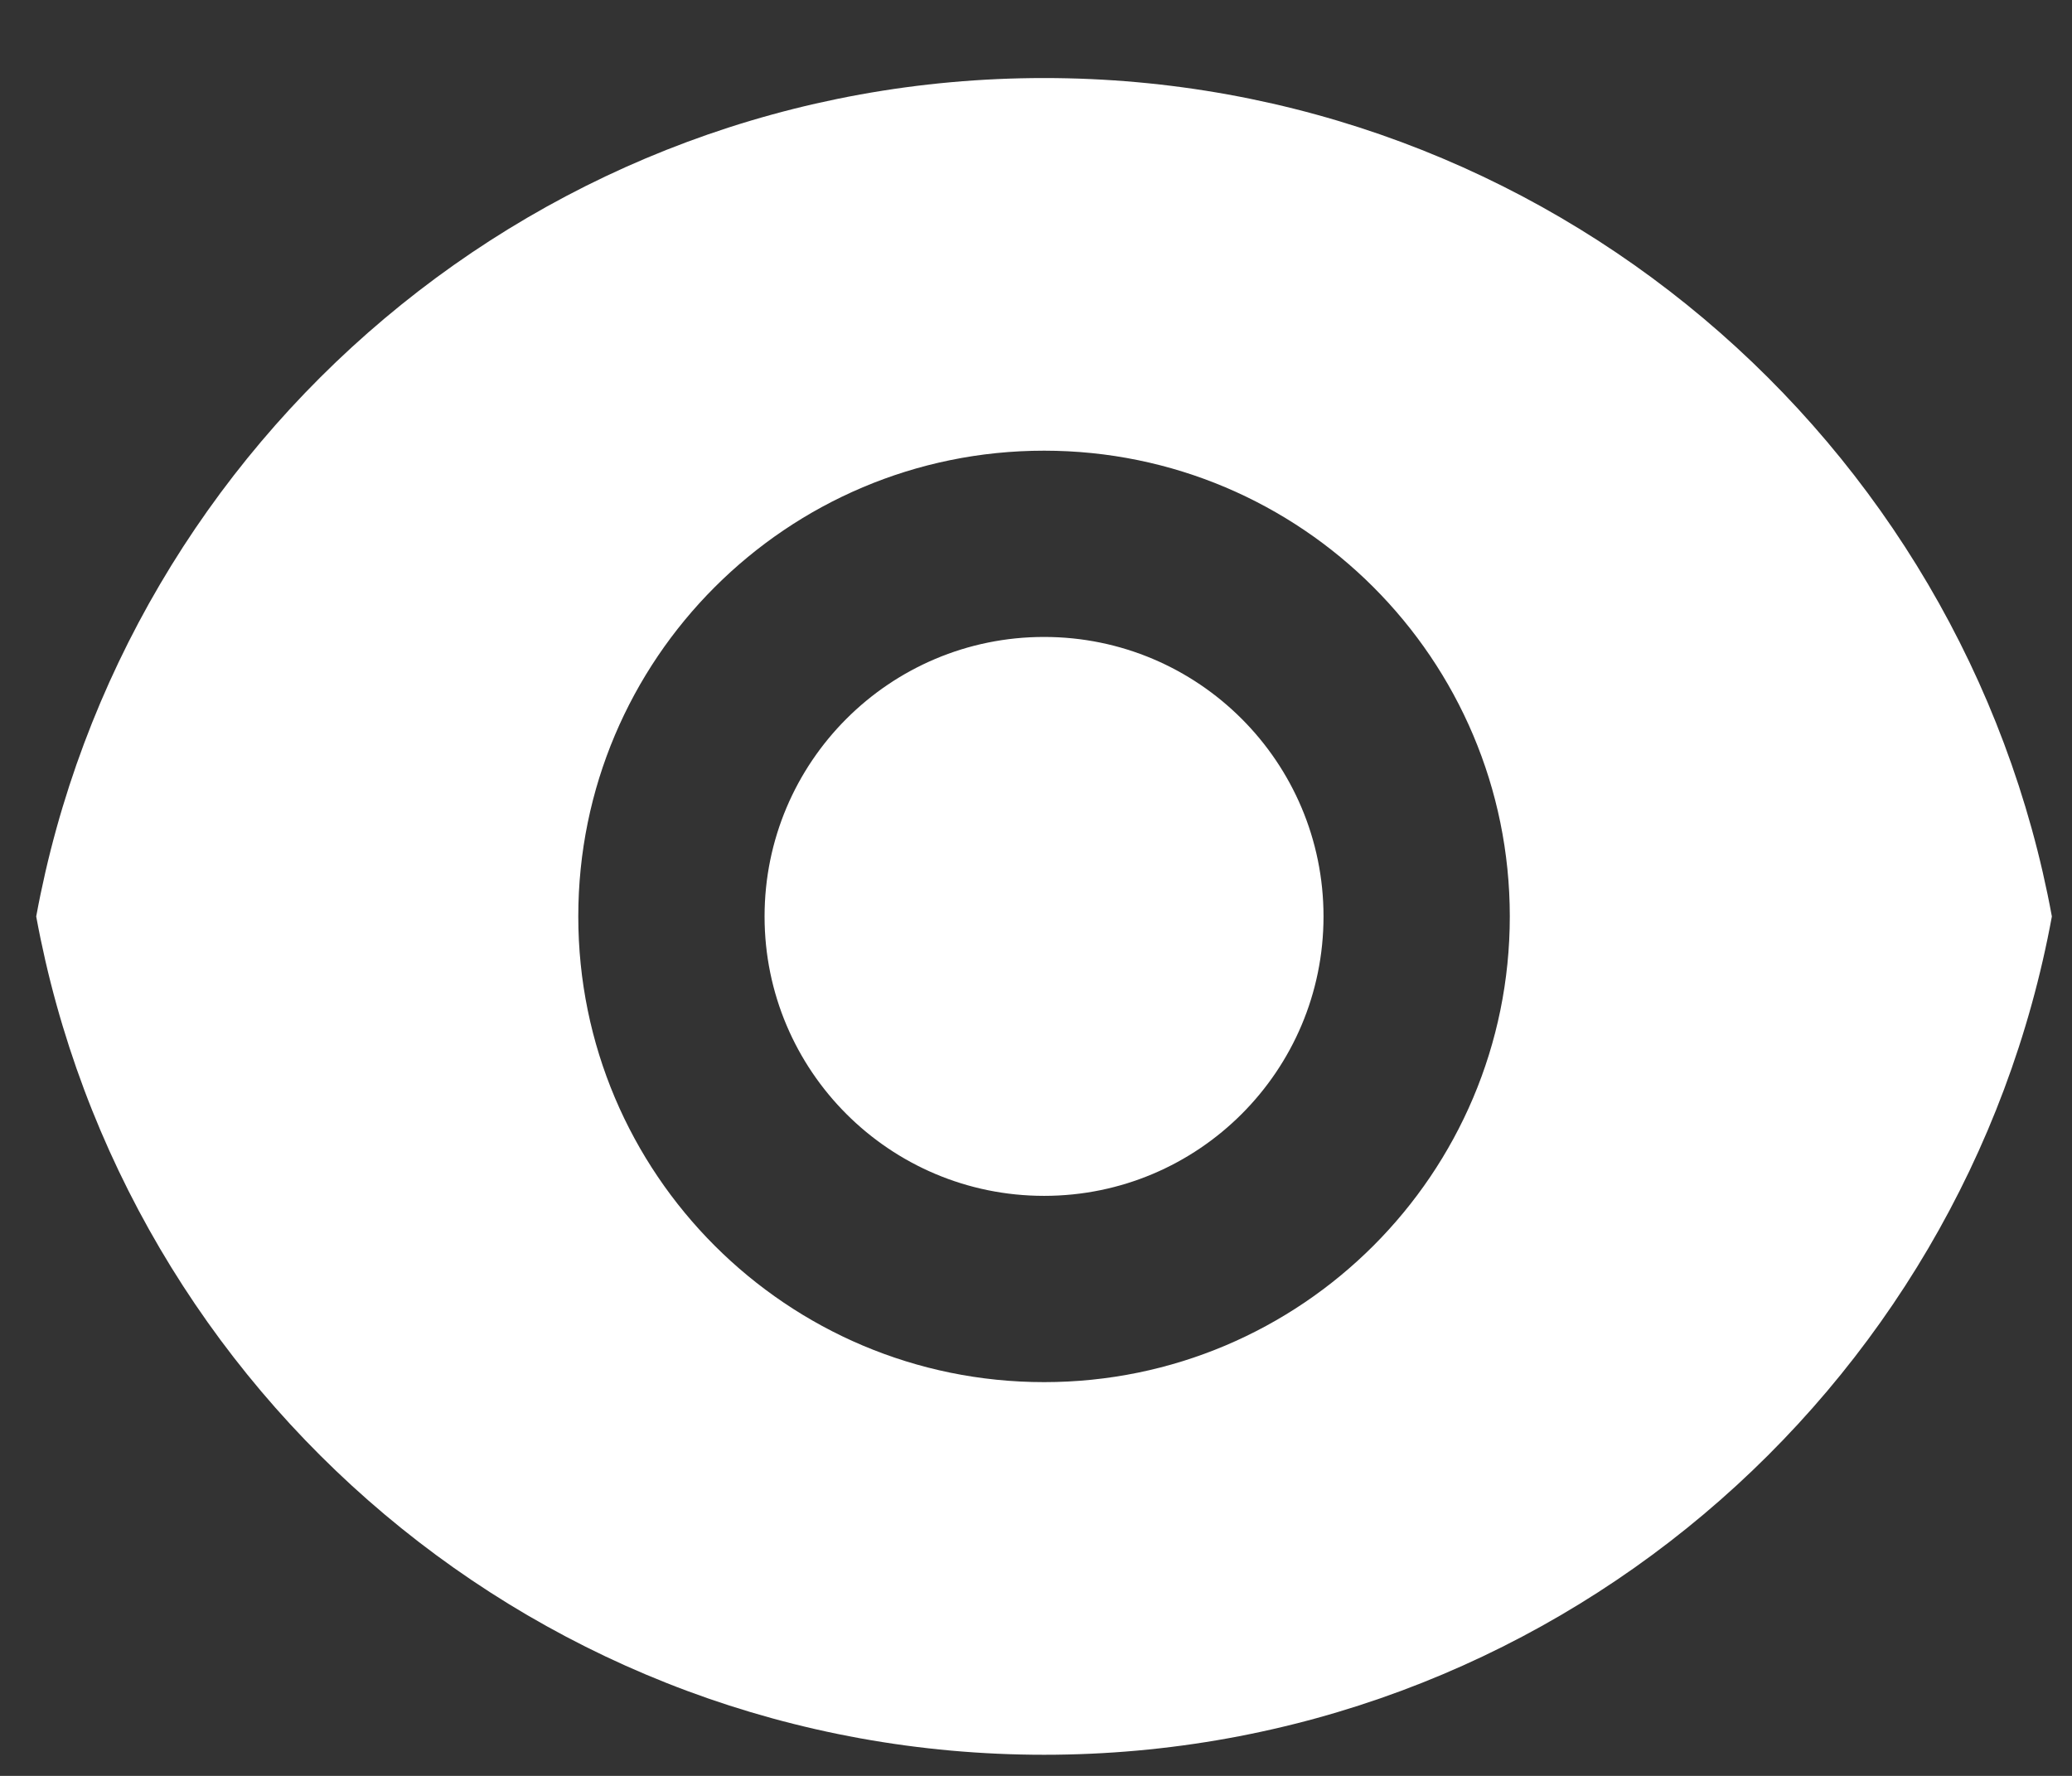
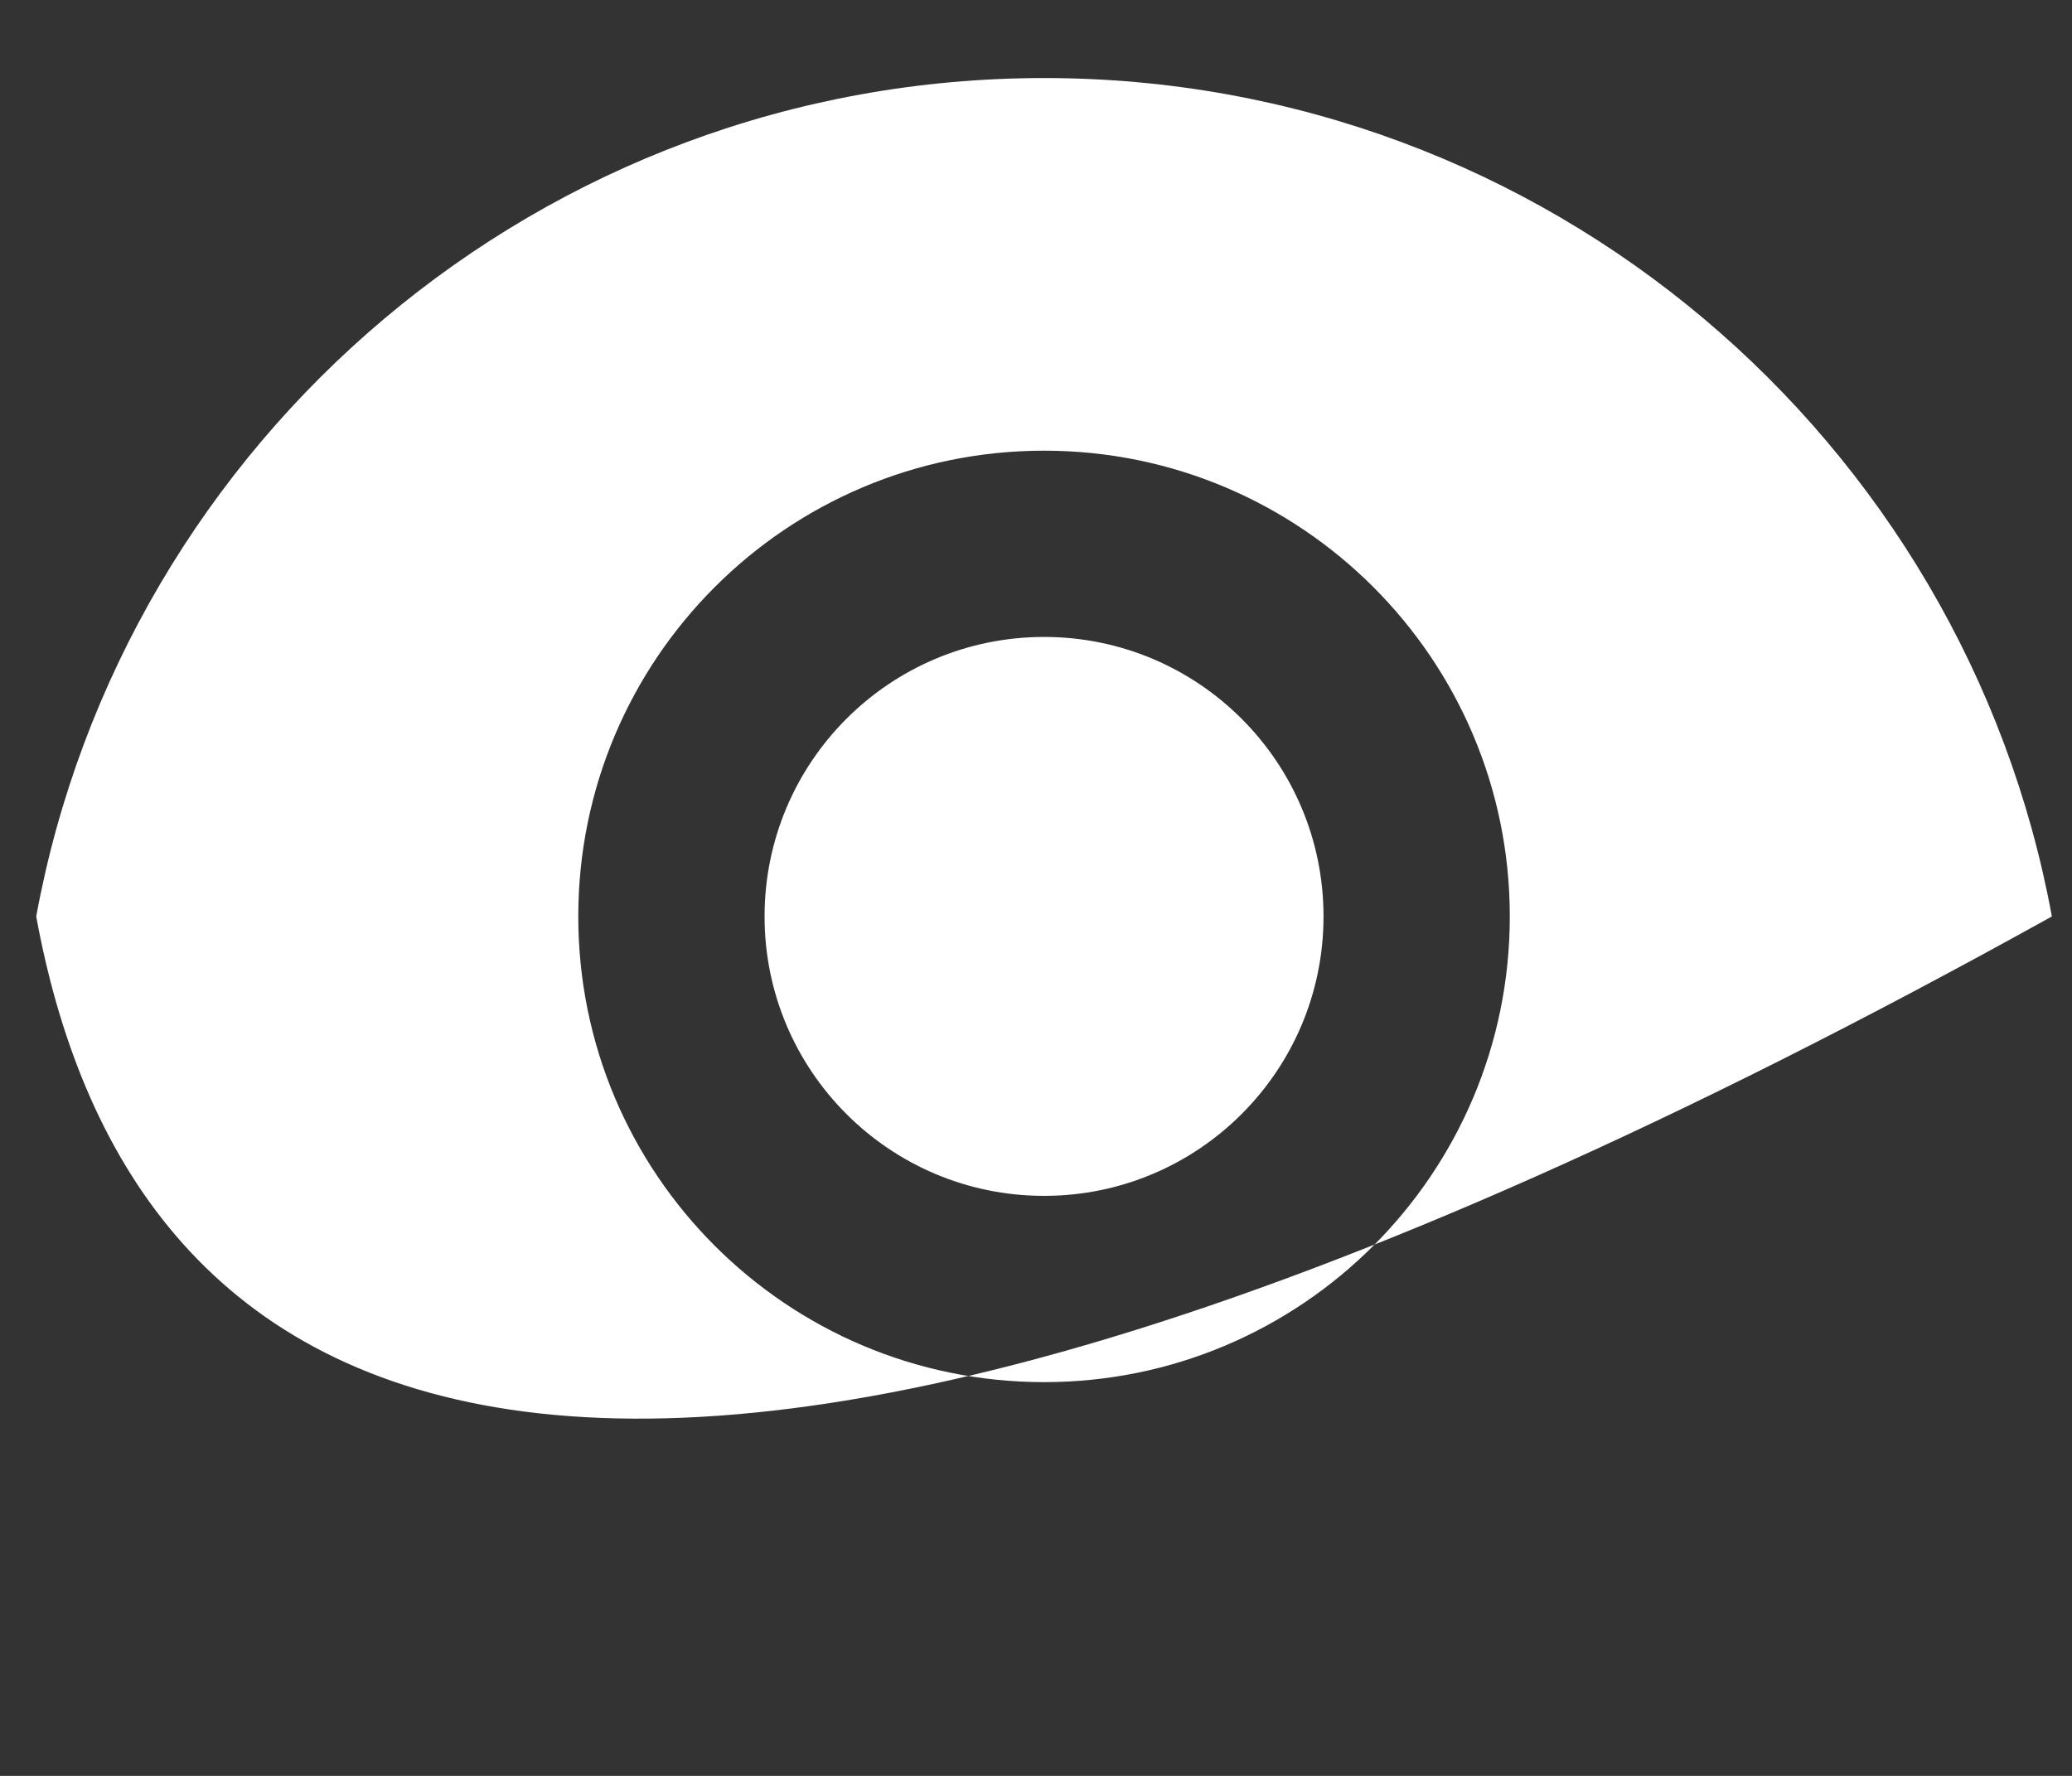
<svg xmlns="http://www.w3.org/2000/svg" width="21px" height="18px" viewBox="0 0 21 18" version="1.1">
  <rect x="0" y="0" width="21" height="18" fill="#333333" stroke="none" />
  <title>eye</title>
  <desc>Created with Sketch.</desc>
  <g id="Unidraft" stroke="none" stroke-width="1" fill="none" fill-rule="evenodd">
    <g id="главная" transform="translate(-666, -460)">
      <g id="projects" transform="translate(60, 152)">
        <g id="Rectangle-Copy-21" transform="translate(447.524, 0)">
          <g id="Group-12" transform="translate(141.622, 292.685)">
            <g id="eye" transform="translate(16.106, 13.274)">
-               <polygon id="Path" points="0 0 22.659 0 22.659 22.659 0 22.659" />
-               <path d="M1.115,11.33 C2.003,6.496 6.239,2.832 11.33,2.832 C16.421,2.832 20.656,6.496 21.544,11.33 C20.657,16.164 16.421,19.827 11.33,19.827 C6.239,19.827 2.003,16.164 1.115,11.33 Z M11.33,16.05 C13.937,16.05 16.05,13.937 16.05,11.33 C16.05,8.723 13.937,6.609 11.33,6.609 C8.723,6.609 6.609,8.723 6.609,11.33 C6.609,13.937 8.723,16.05 11.33,16.05 L11.33,16.05 Z M11.33,14.162 C9.765,14.162 8.497,12.894 8.497,11.33 C8.497,9.765 9.765,8.497 11.33,8.497 C12.894,8.497 14.162,9.765 14.162,11.33 C14.162,12.894 12.894,14.162 11.33,14.162 Z" id="Shape" fill="#FFFFFF" fill-rule="nonzero" />
+               <path d="M1.115,11.33 C2.003,6.496 6.239,2.832 11.33,2.832 C16.421,2.832 20.656,6.496 21.544,11.33 C6.239,19.827 2.003,16.164 1.115,11.33 Z M11.33,16.05 C13.937,16.05 16.05,13.937 16.05,11.33 C16.05,8.723 13.937,6.609 11.33,6.609 C8.723,6.609 6.609,8.723 6.609,11.33 C6.609,13.937 8.723,16.05 11.33,16.05 L11.33,16.05 Z M11.33,14.162 C9.765,14.162 8.497,12.894 8.497,11.33 C8.497,9.765 9.765,8.497 11.33,8.497 C12.894,8.497 14.162,9.765 14.162,11.33 C14.162,12.894 12.894,14.162 11.33,14.162 Z" id="Shape" fill="#FFFFFF" fill-rule="nonzero" />
            </g>
          </g>
        </g>
      </g>
    </g>
  </g>
</svg>